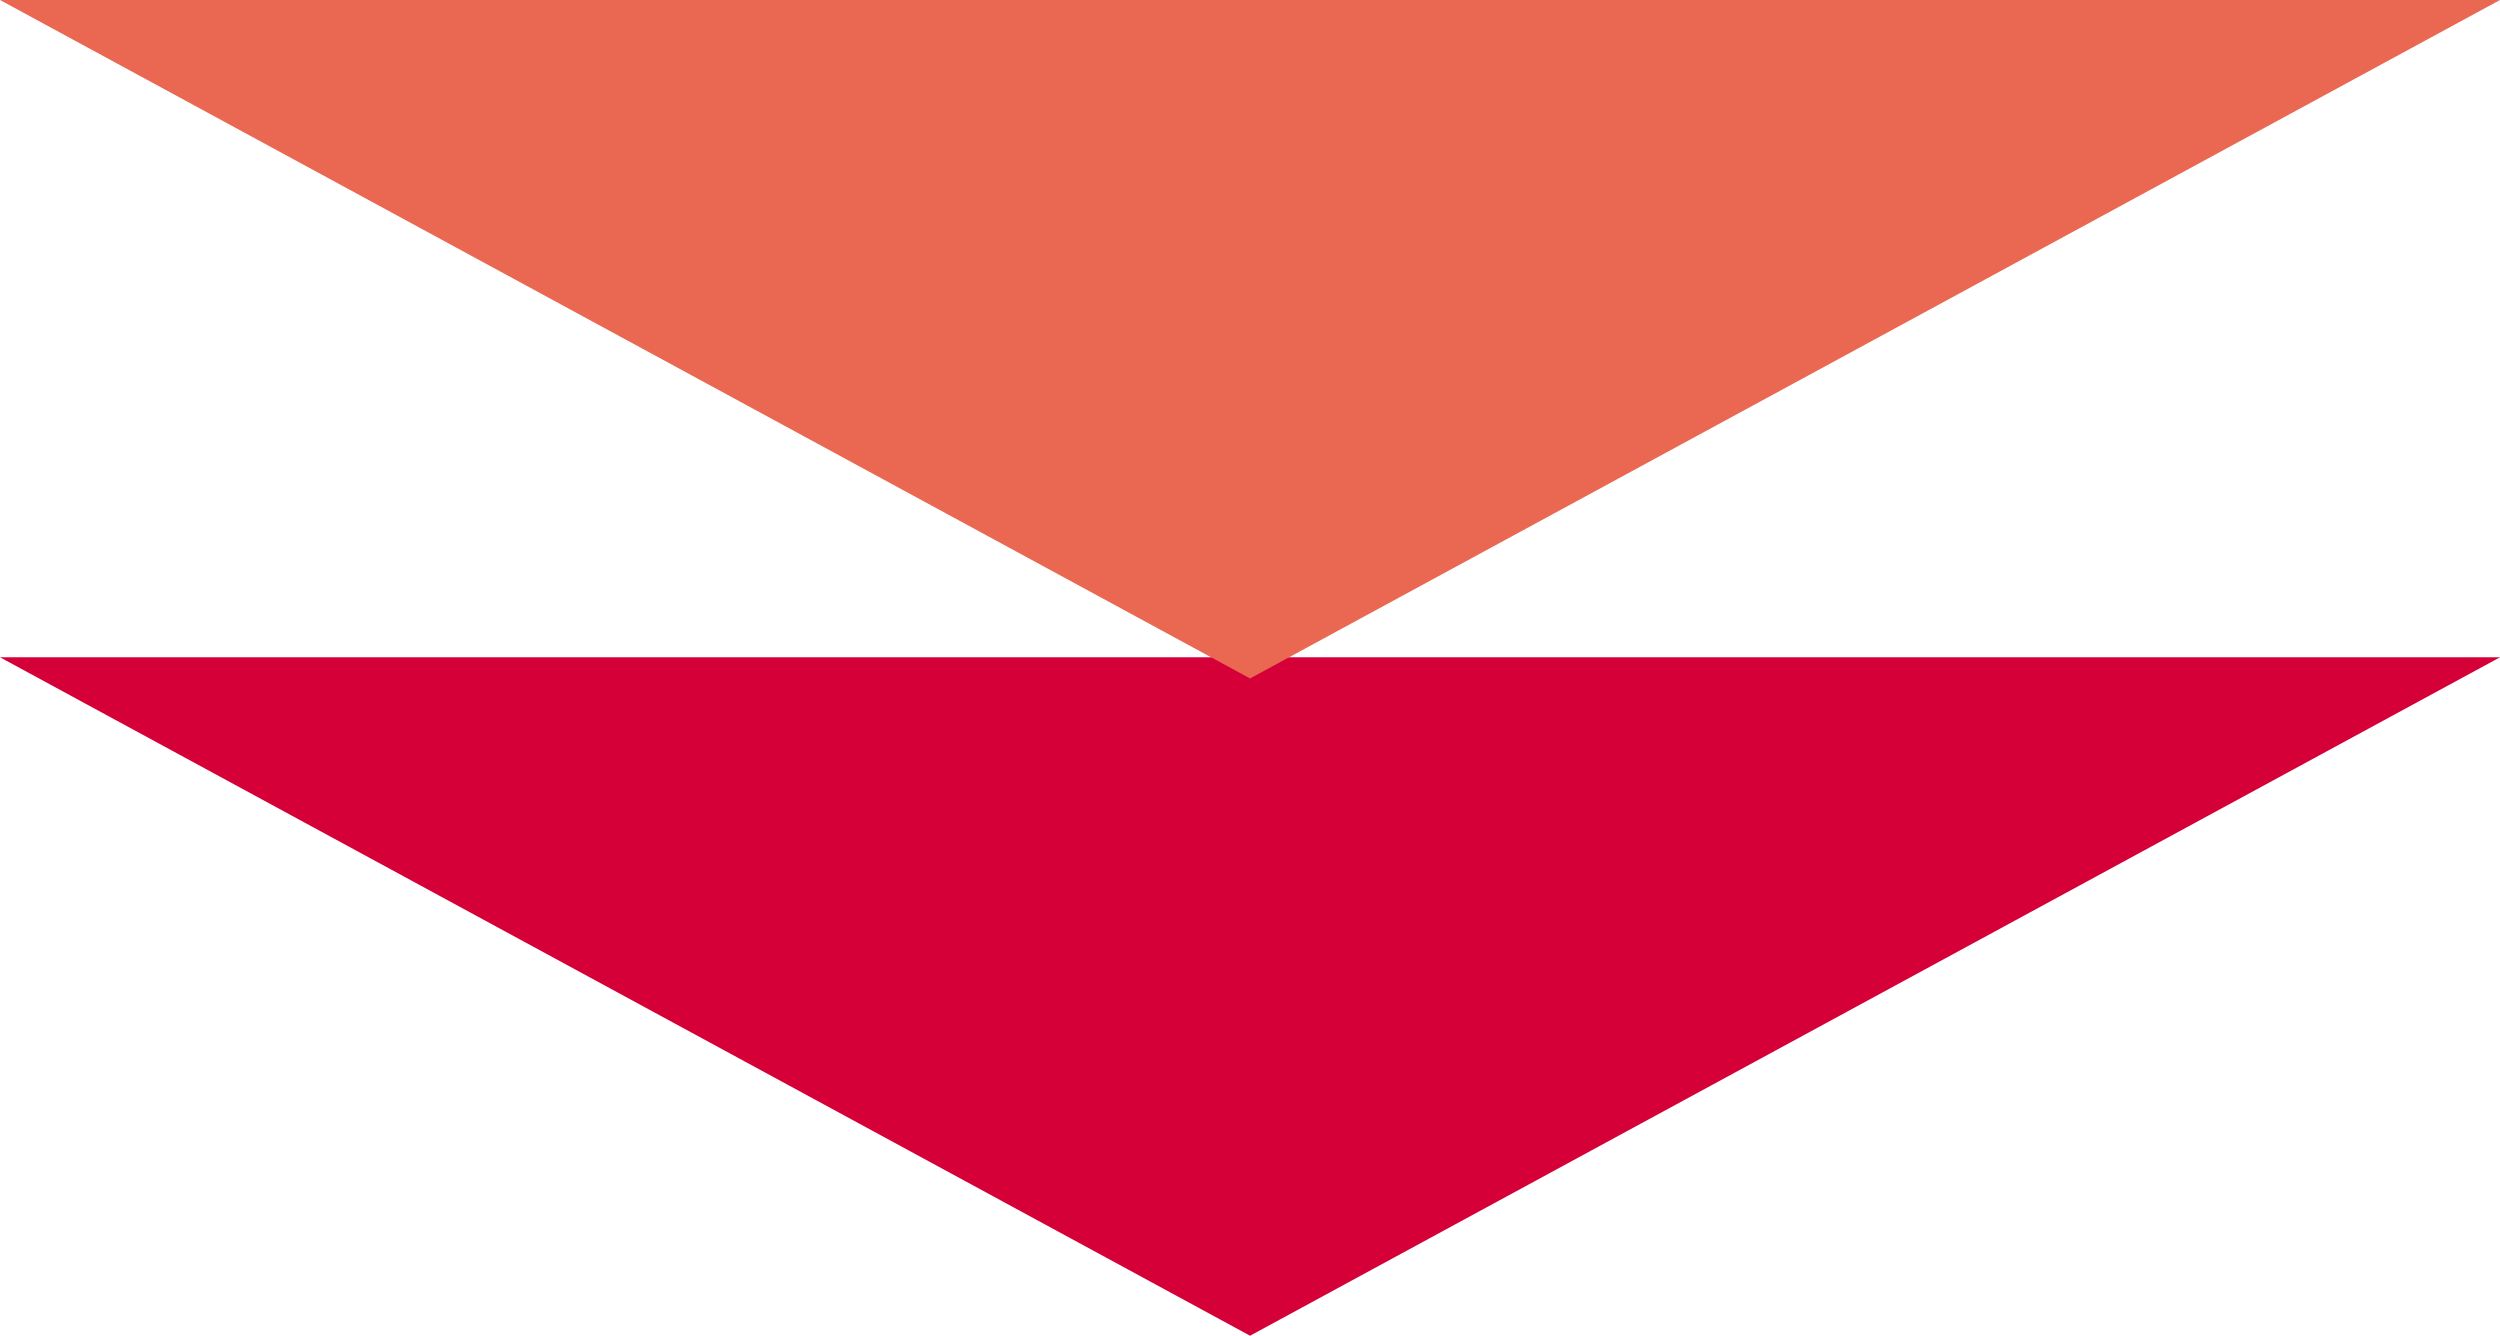
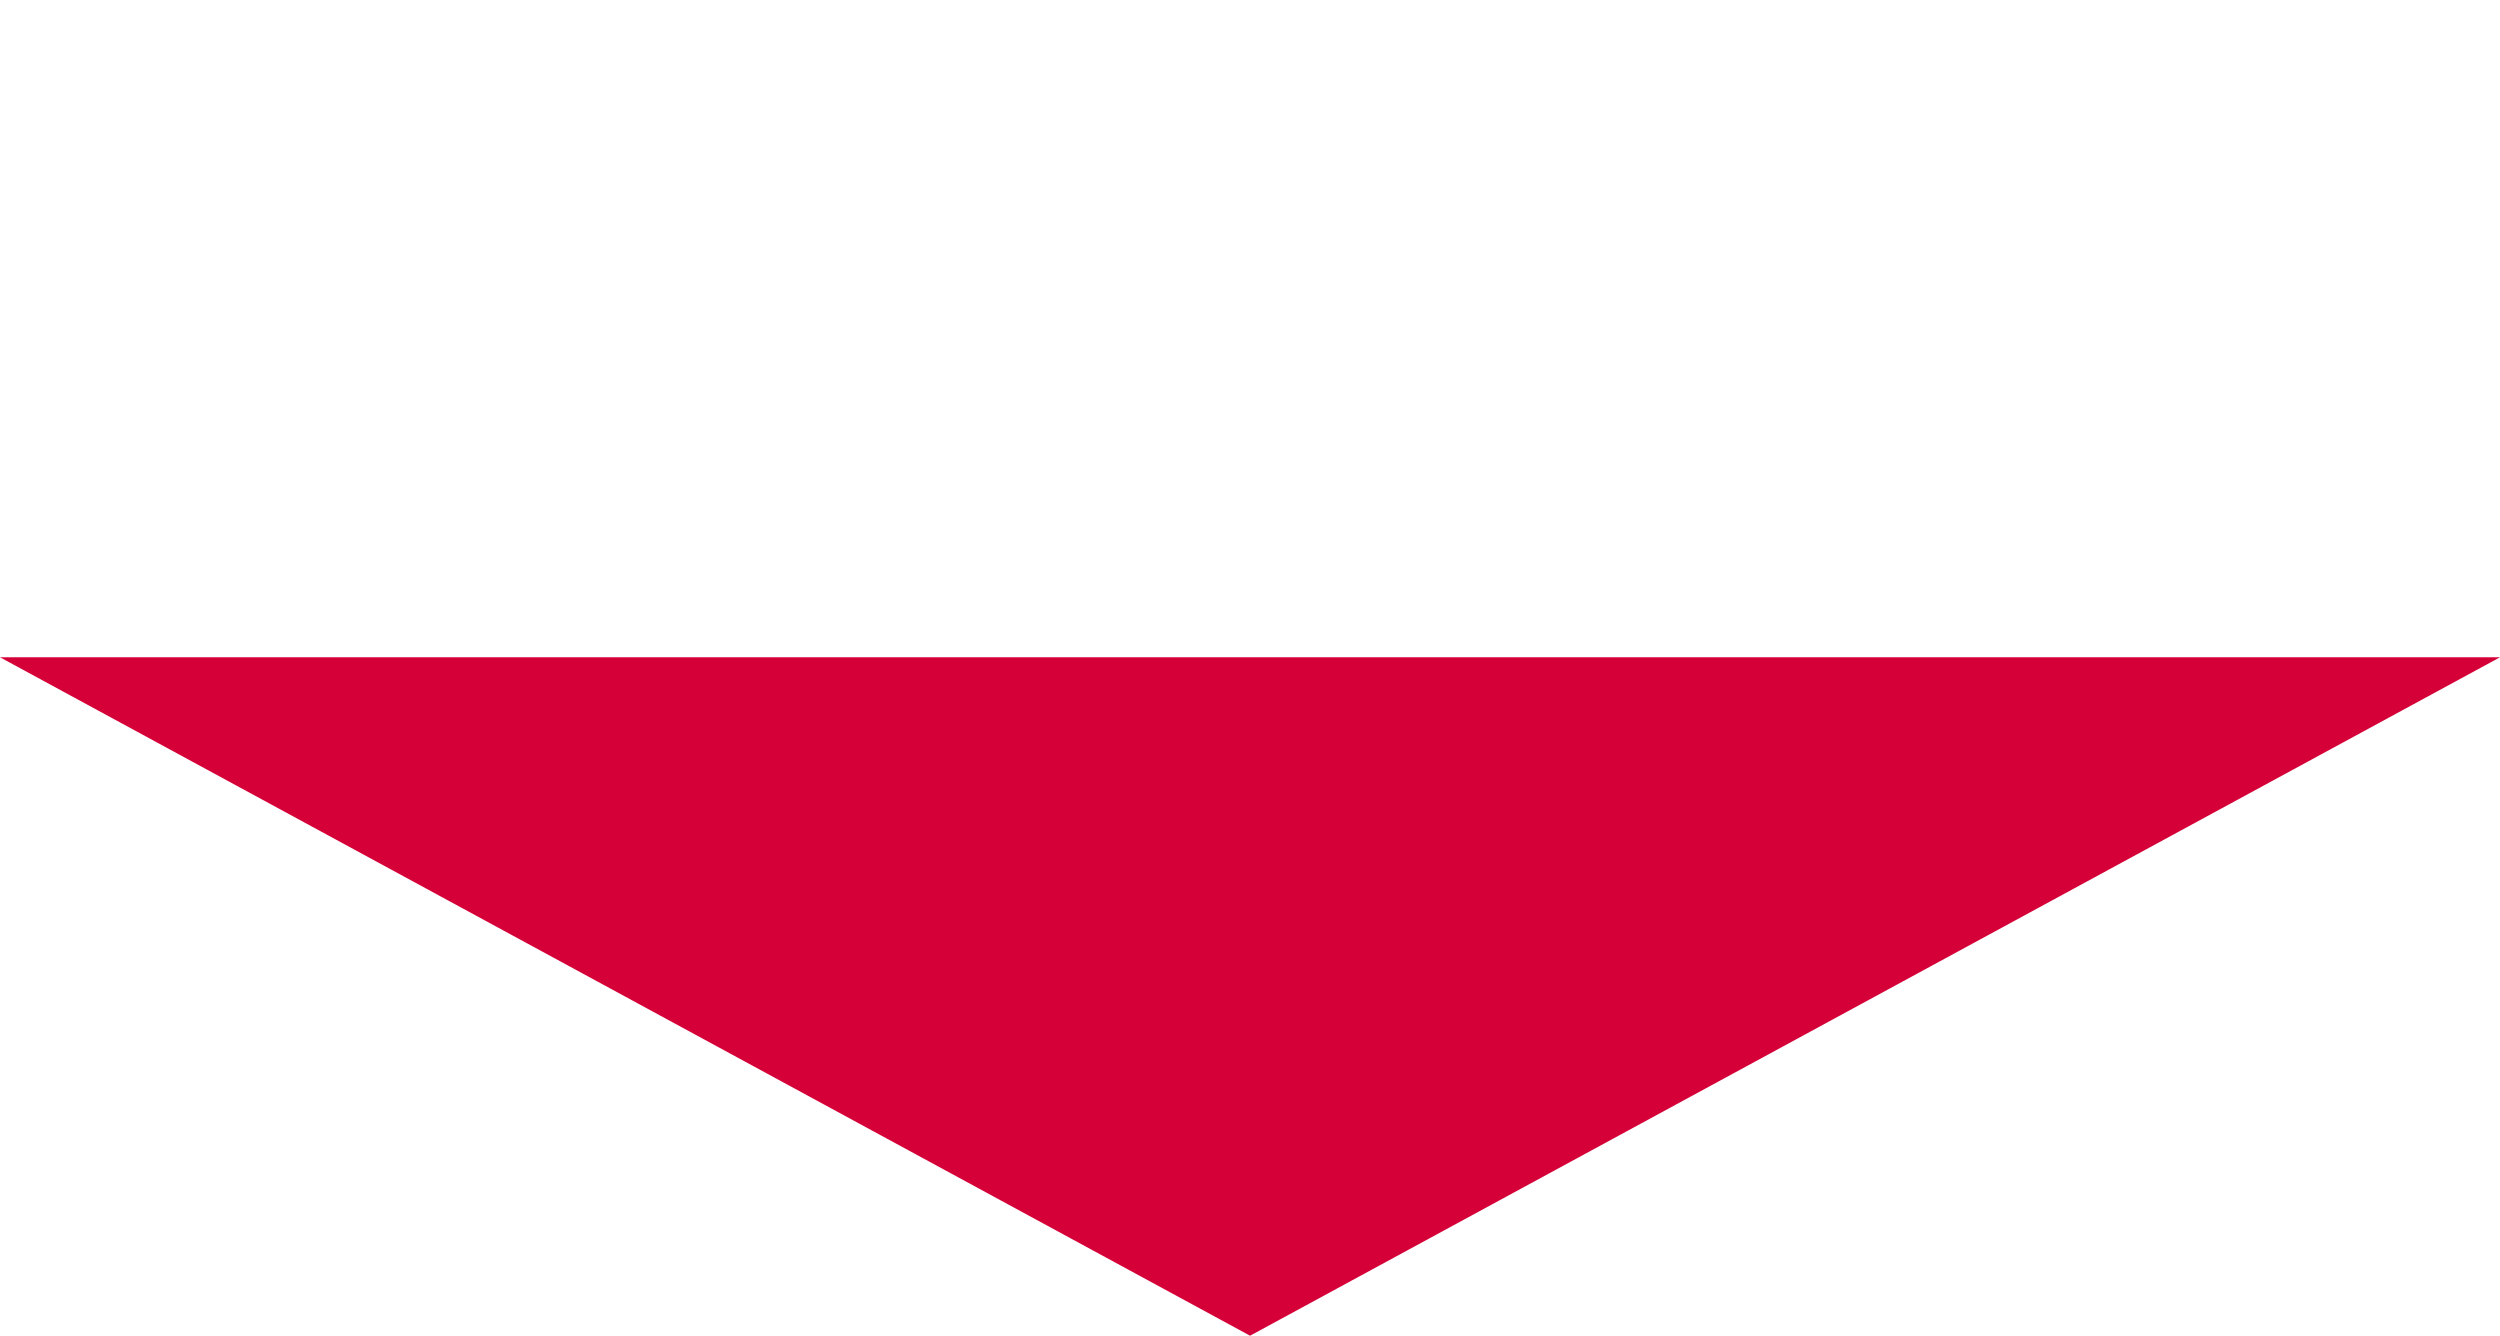
<svg xmlns="http://www.w3.org/2000/svg" id="Calque_2" data-name="Calque 2" viewBox="0 0 218.59 116.79">
  <defs>
    <style>      .cls-1 {        fill: #d50037;      }      .cls-2 {        fill: #ea6852;      }    </style>
  </defs>
  <g id="Textes">
    <polygon class="cls-1" points="218.59 57.47 109.3 116.79 0 57.47 218.59 57.47" />
-     <polygon class="cls-2" points="218.59 0 109.3 59.32 0 0 218.59 0" />
  </g>
</svg>